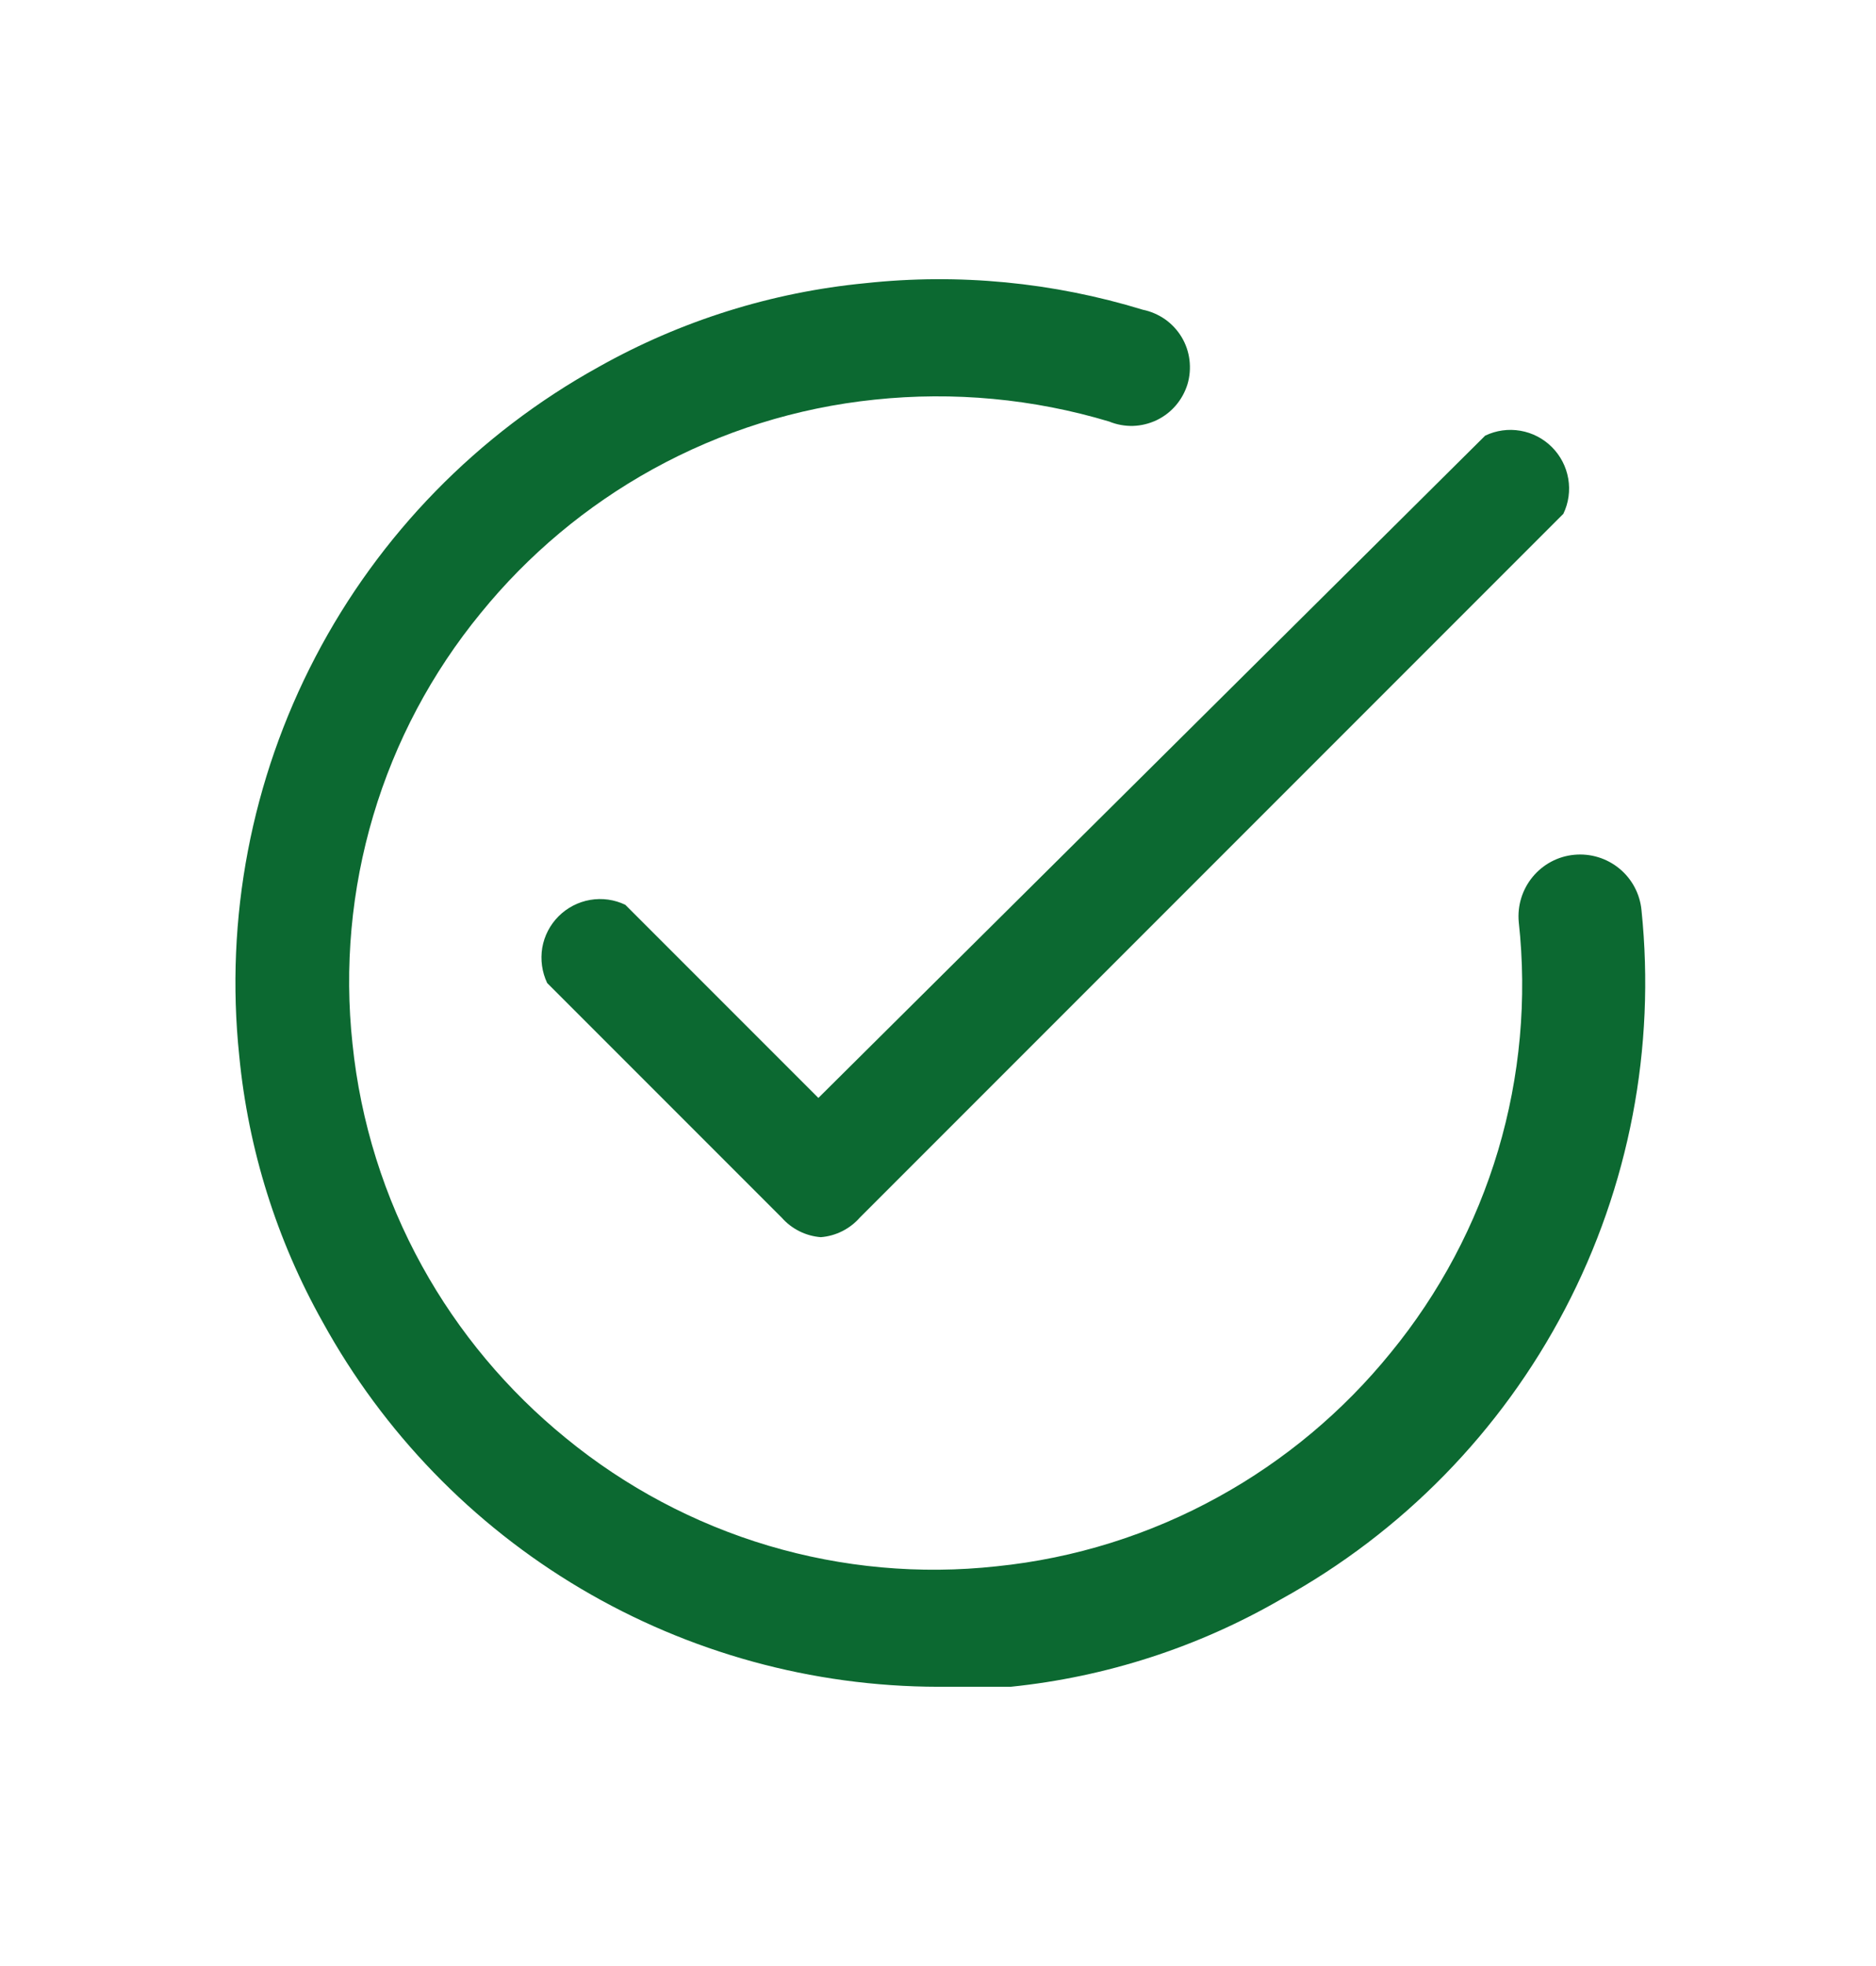
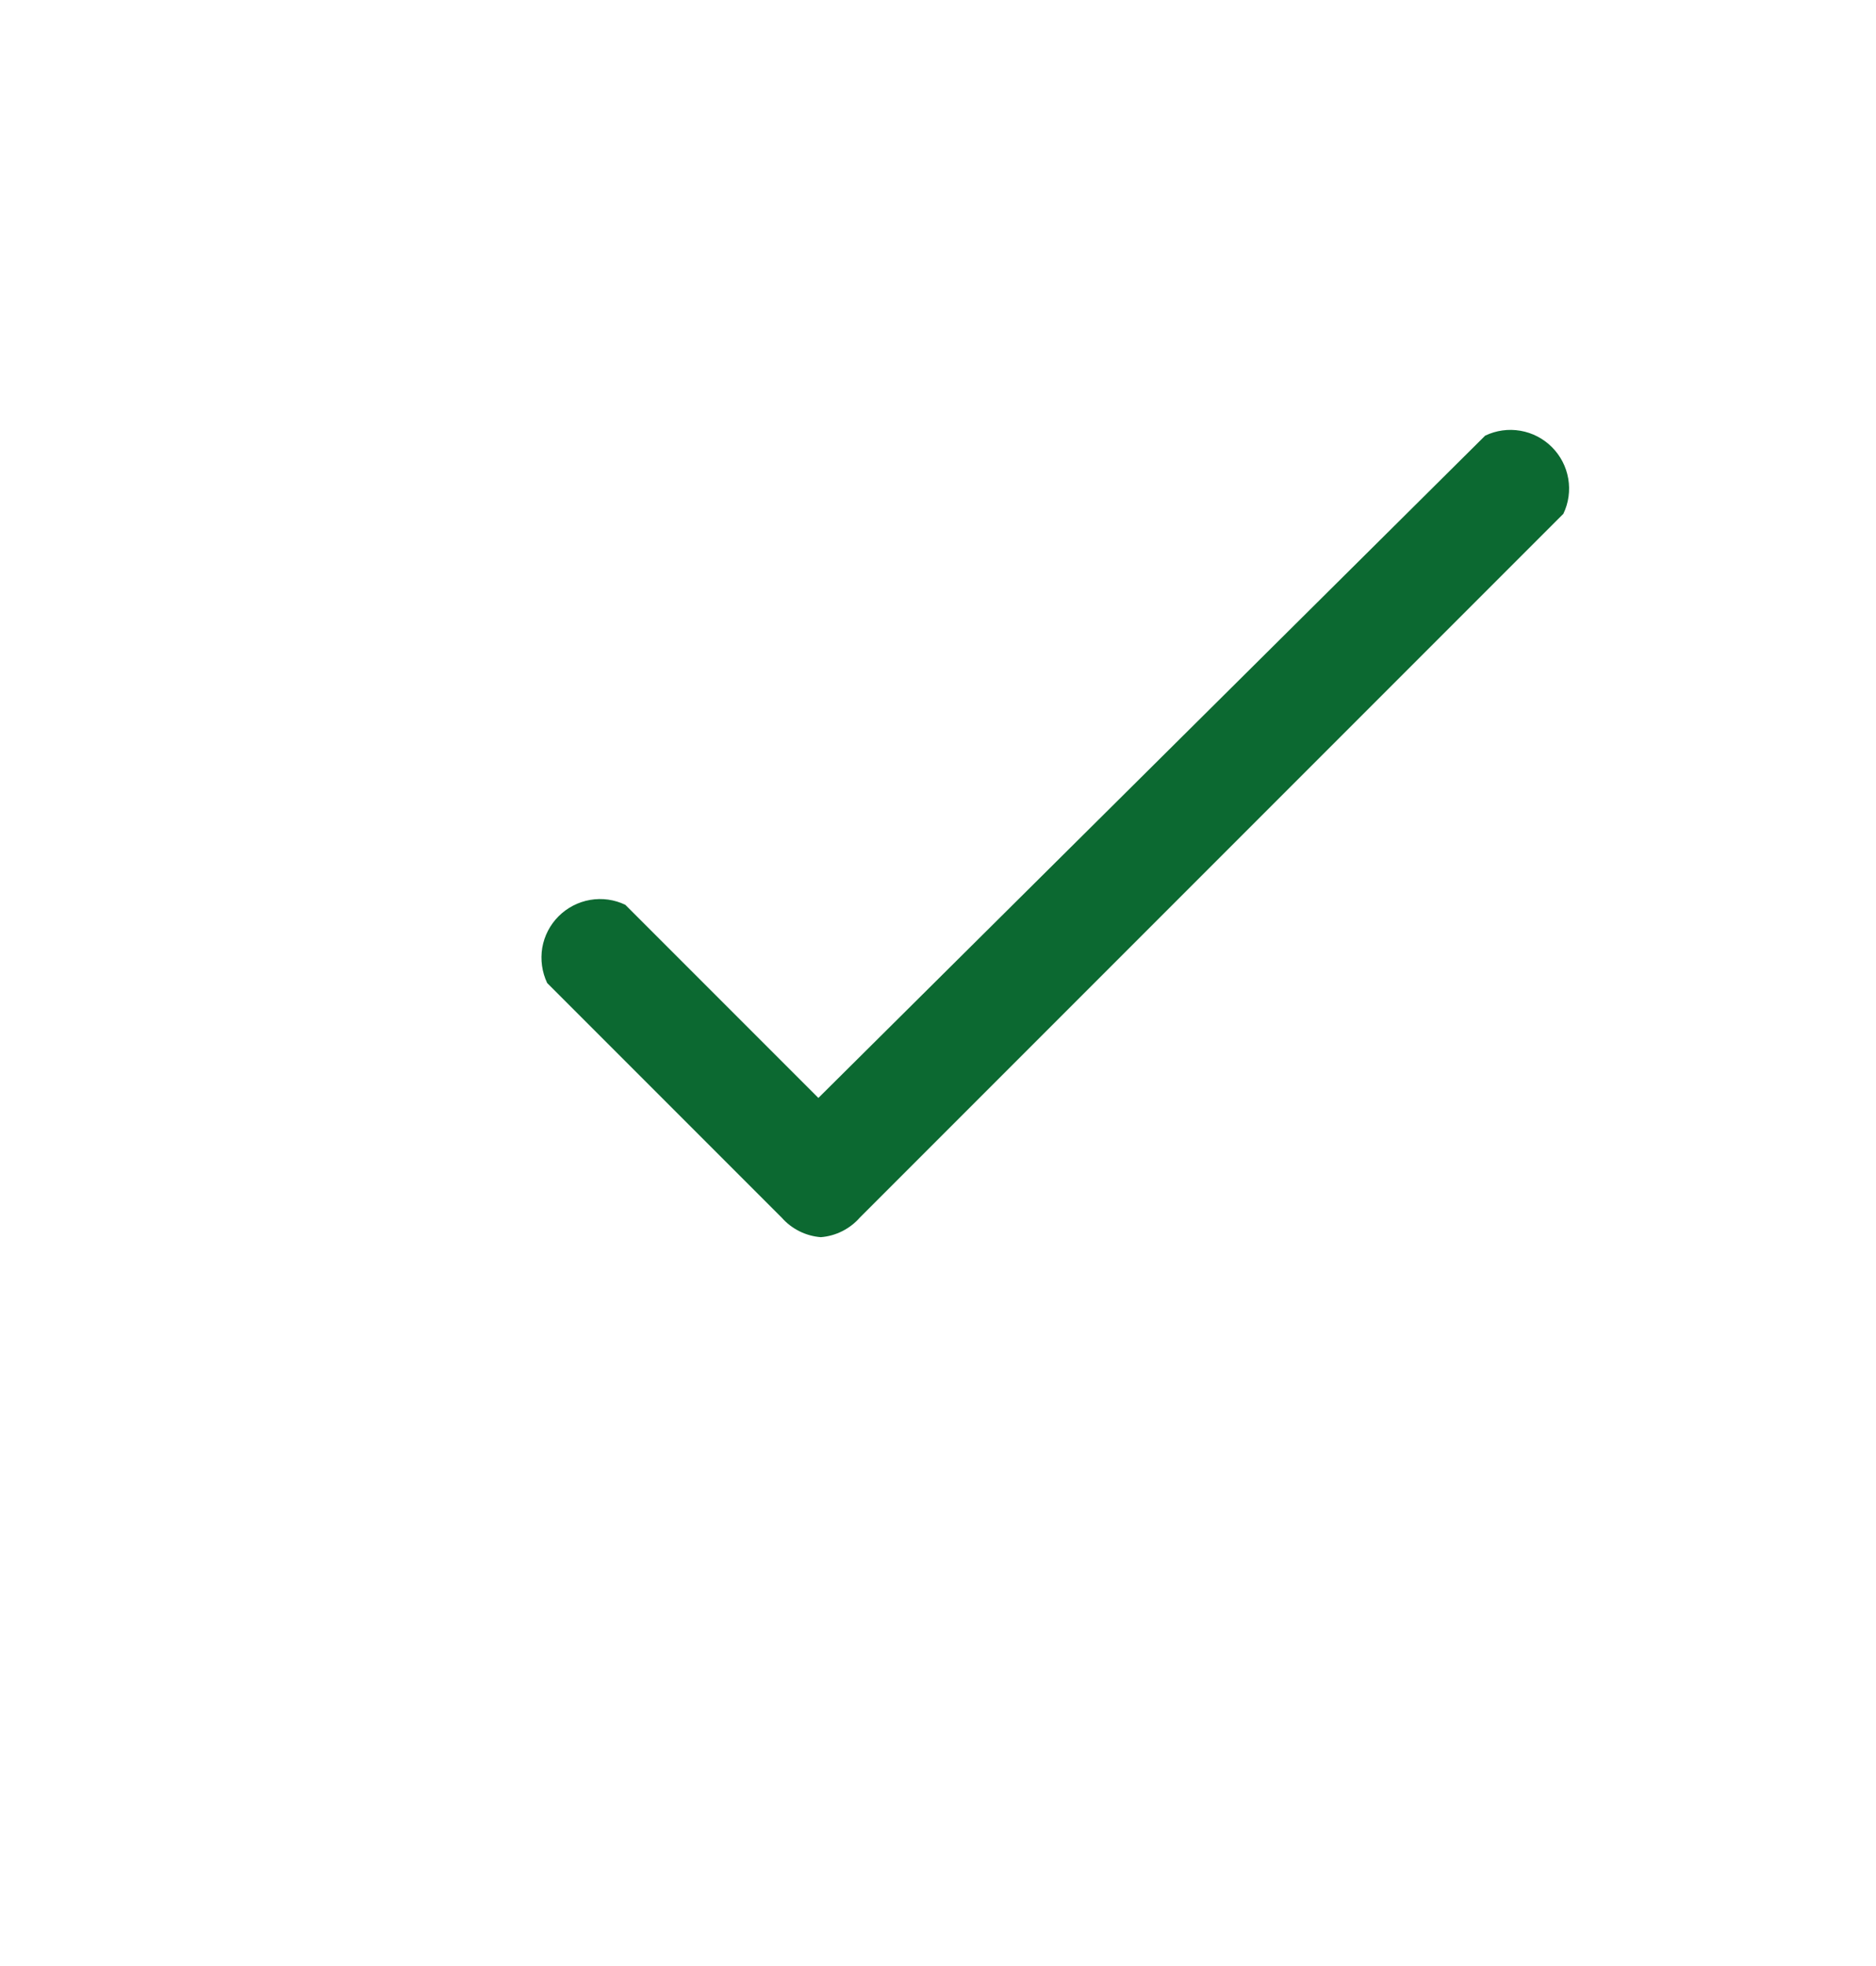
<svg xmlns="http://www.w3.org/2000/svg" width="21" height="22" viewBox="0 0 21 22" fill="none">
  <path d="M9.188 13.844C9.019 13.831 8.862 13.752 8.75 13.625L6.125 11C6.067 10.877 6.048 10.74 6.07 10.606C6.093 10.472 6.157 10.349 6.253 10.253C6.349 10.157 6.473 10.093 6.606 10.07C6.74 10.047 6.878 10.066 7 10.125L9.161 12.286L16.625 4.875C16.748 4.816 16.885 4.797 17.019 4.82C17.153 4.843 17.276 4.907 17.372 5.003C17.468 5.099 17.532 5.222 17.555 5.356C17.578 5.49 17.559 5.628 17.5 5.75L9.625 13.625C9.513 13.752 9.356 13.831 9.188 13.844Z" fill="#0C6931" />
-   <path d="M10.5 18.875C9.093 18.873 7.711 18.493 6.5 17.776C5.289 17.059 4.293 16.03 3.614 14.797C3.098 13.879 2.779 12.863 2.678 11.814C2.517 10.276 2.814 8.724 3.53 7.353C4.245 5.983 5.349 4.853 6.703 4.105C7.621 3.589 8.638 3.27 9.686 3.169C10.731 3.056 11.788 3.158 12.793 3.466C12.882 3.484 12.967 3.521 13.042 3.573C13.117 3.626 13.18 3.694 13.227 3.772C13.274 3.85 13.304 3.938 13.315 4.028C13.326 4.119 13.319 4.211 13.293 4.299C13.266 4.386 13.222 4.467 13.162 4.537C13.103 4.606 13.03 4.662 12.947 4.702C12.864 4.741 12.775 4.763 12.683 4.766C12.592 4.768 12.501 4.752 12.416 4.717C11.566 4.462 10.674 4.379 9.791 4.472C8.919 4.562 8.074 4.827 7.306 5.251C6.567 5.659 5.913 6.206 5.381 6.861C4.833 7.529 4.424 8.299 4.178 9.127C3.932 9.955 3.853 10.824 3.946 11.682C4.036 12.555 4.301 13.4 4.725 14.168C5.133 14.907 5.68 15.56 6.335 16.093C7.003 16.64 7.773 17.049 8.601 17.296C9.429 17.542 10.298 17.621 11.156 17.527C12.029 17.438 12.874 17.173 13.641 16.749C14.381 16.341 15.034 15.794 15.566 15.139C16.114 14.471 16.523 13.701 16.77 12.873C17.016 12.045 17.095 11.176 17.001 10.318C16.984 10.135 17.04 9.954 17.156 9.813C17.273 9.671 17.44 9.582 17.623 9.565C17.805 9.548 17.986 9.603 18.128 9.72C18.269 9.836 18.358 10.004 18.375 10.186C18.534 11.725 18.237 13.277 17.519 14.648C16.802 16.019 15.697 17.148 14.341 17.895C13.413 18.432 12.381 18.766 11.314 18.875H10.5Z" fill="#0C6931" />
</svg>